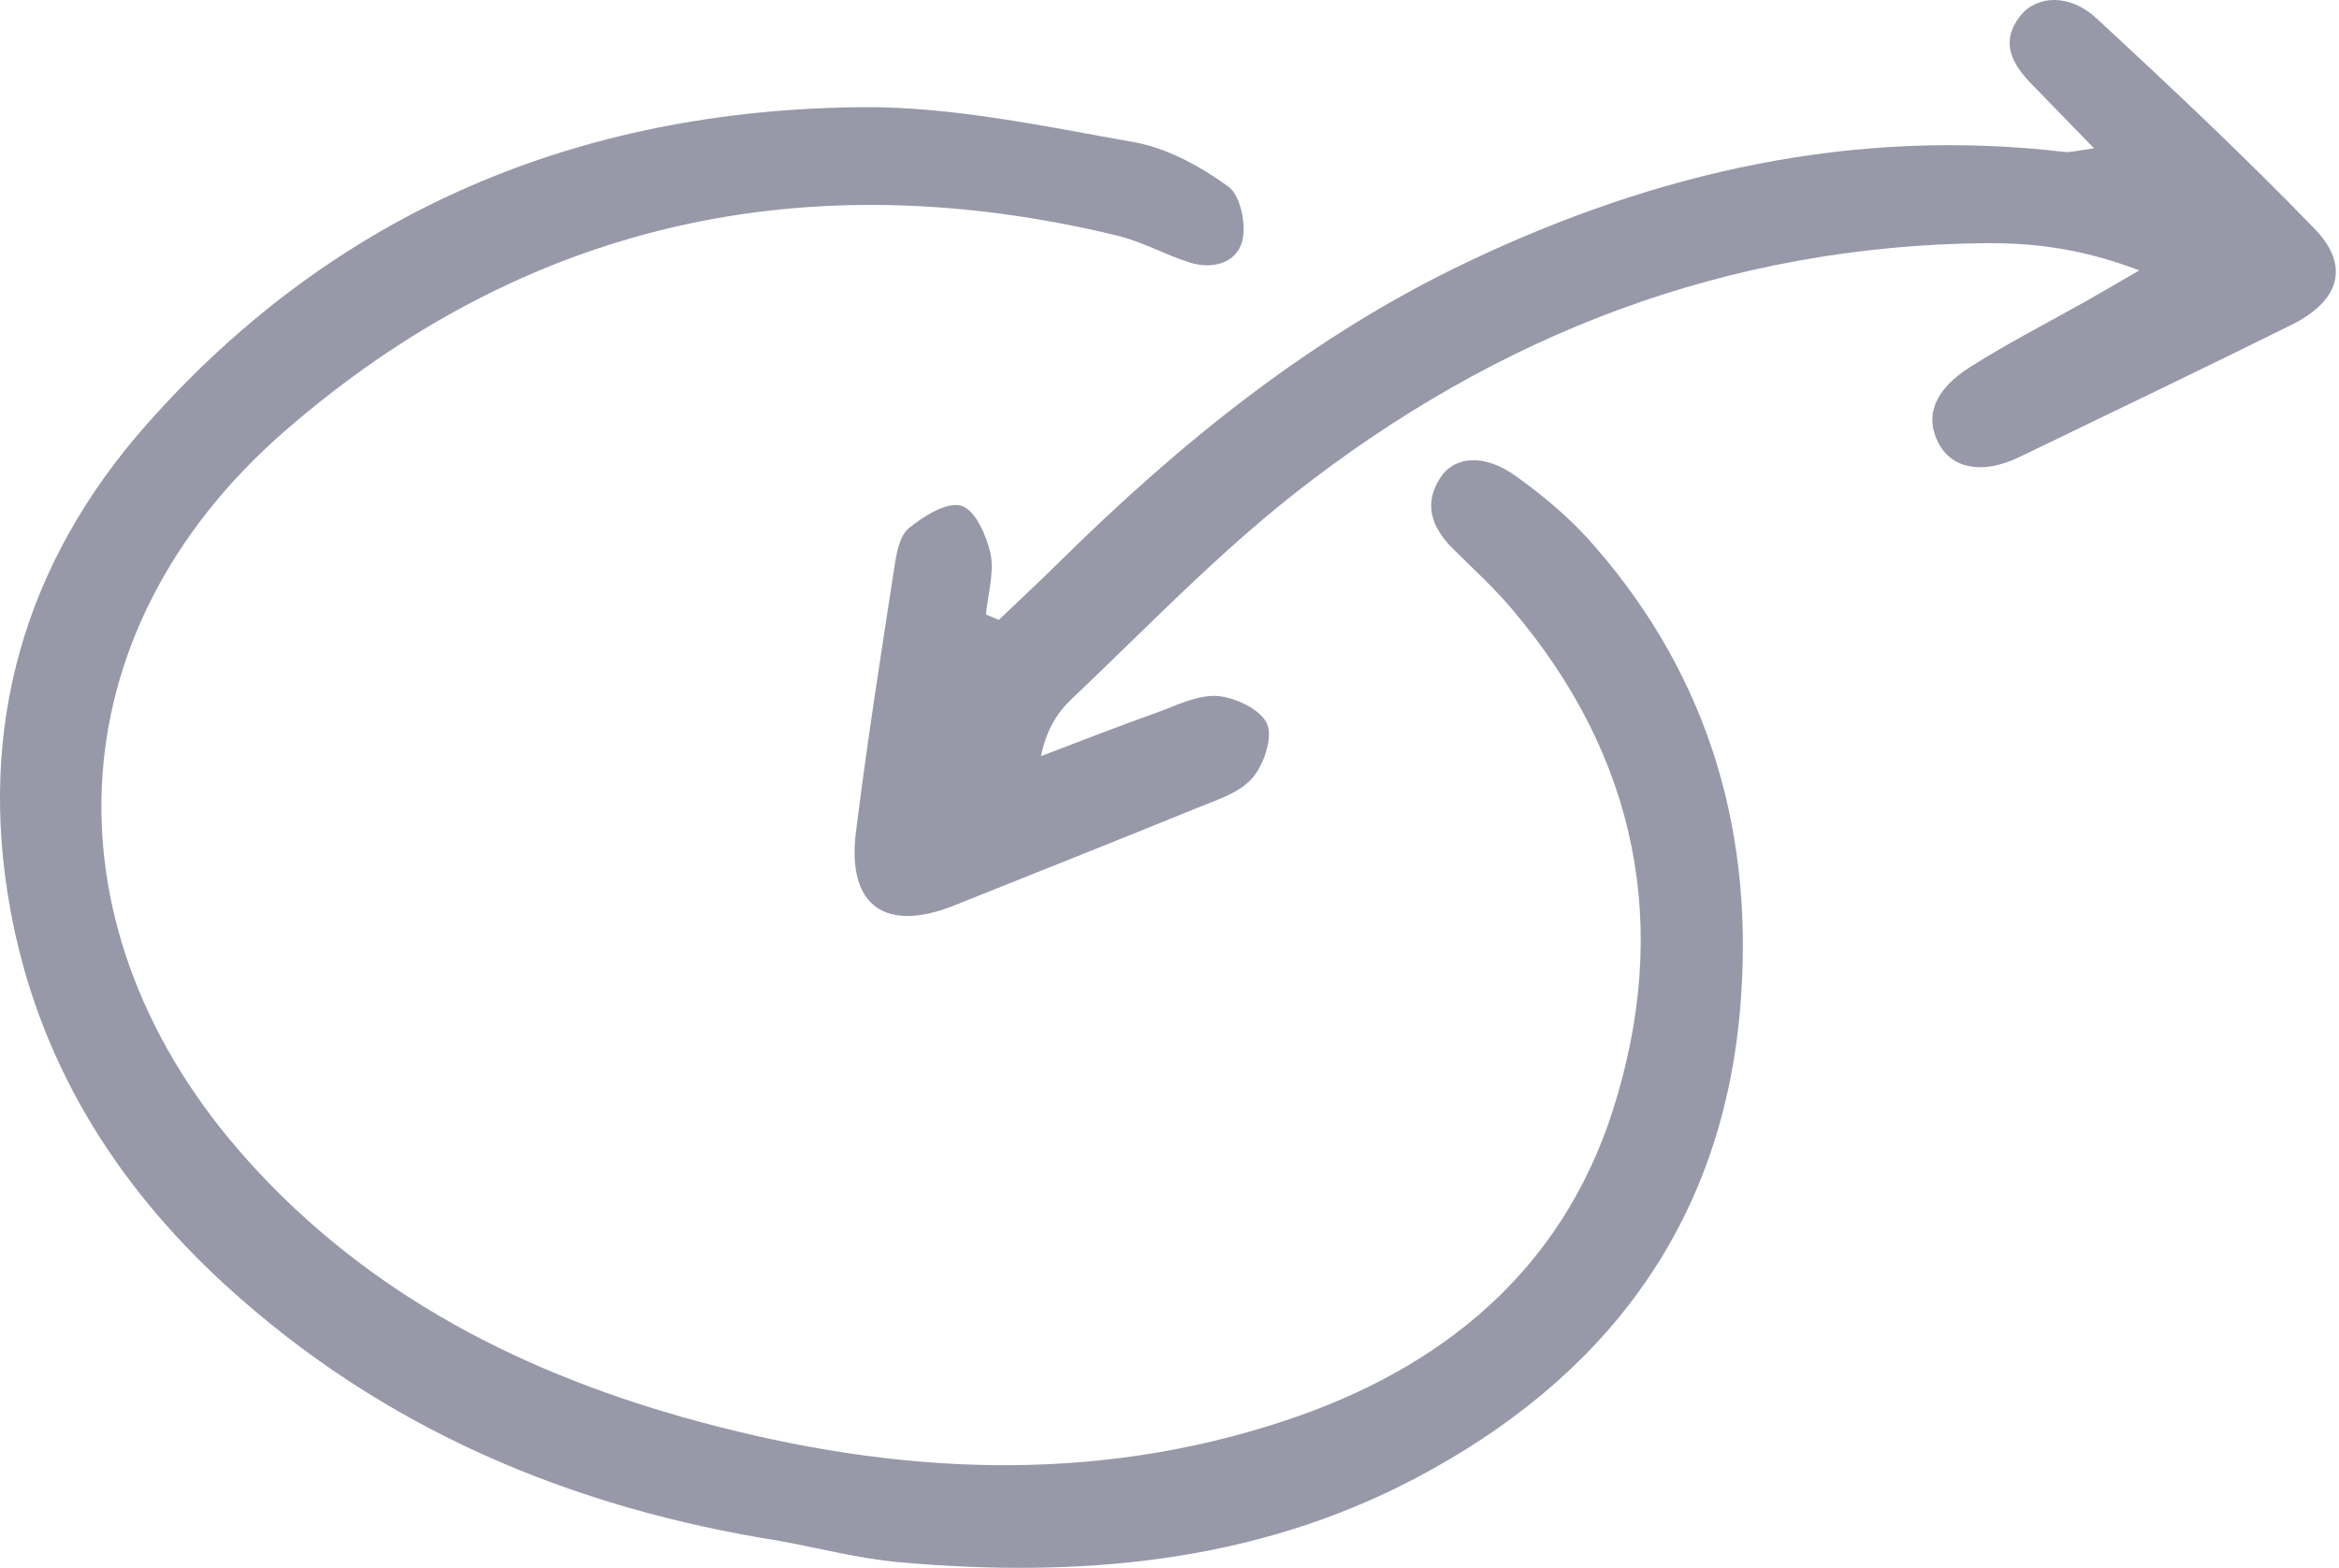
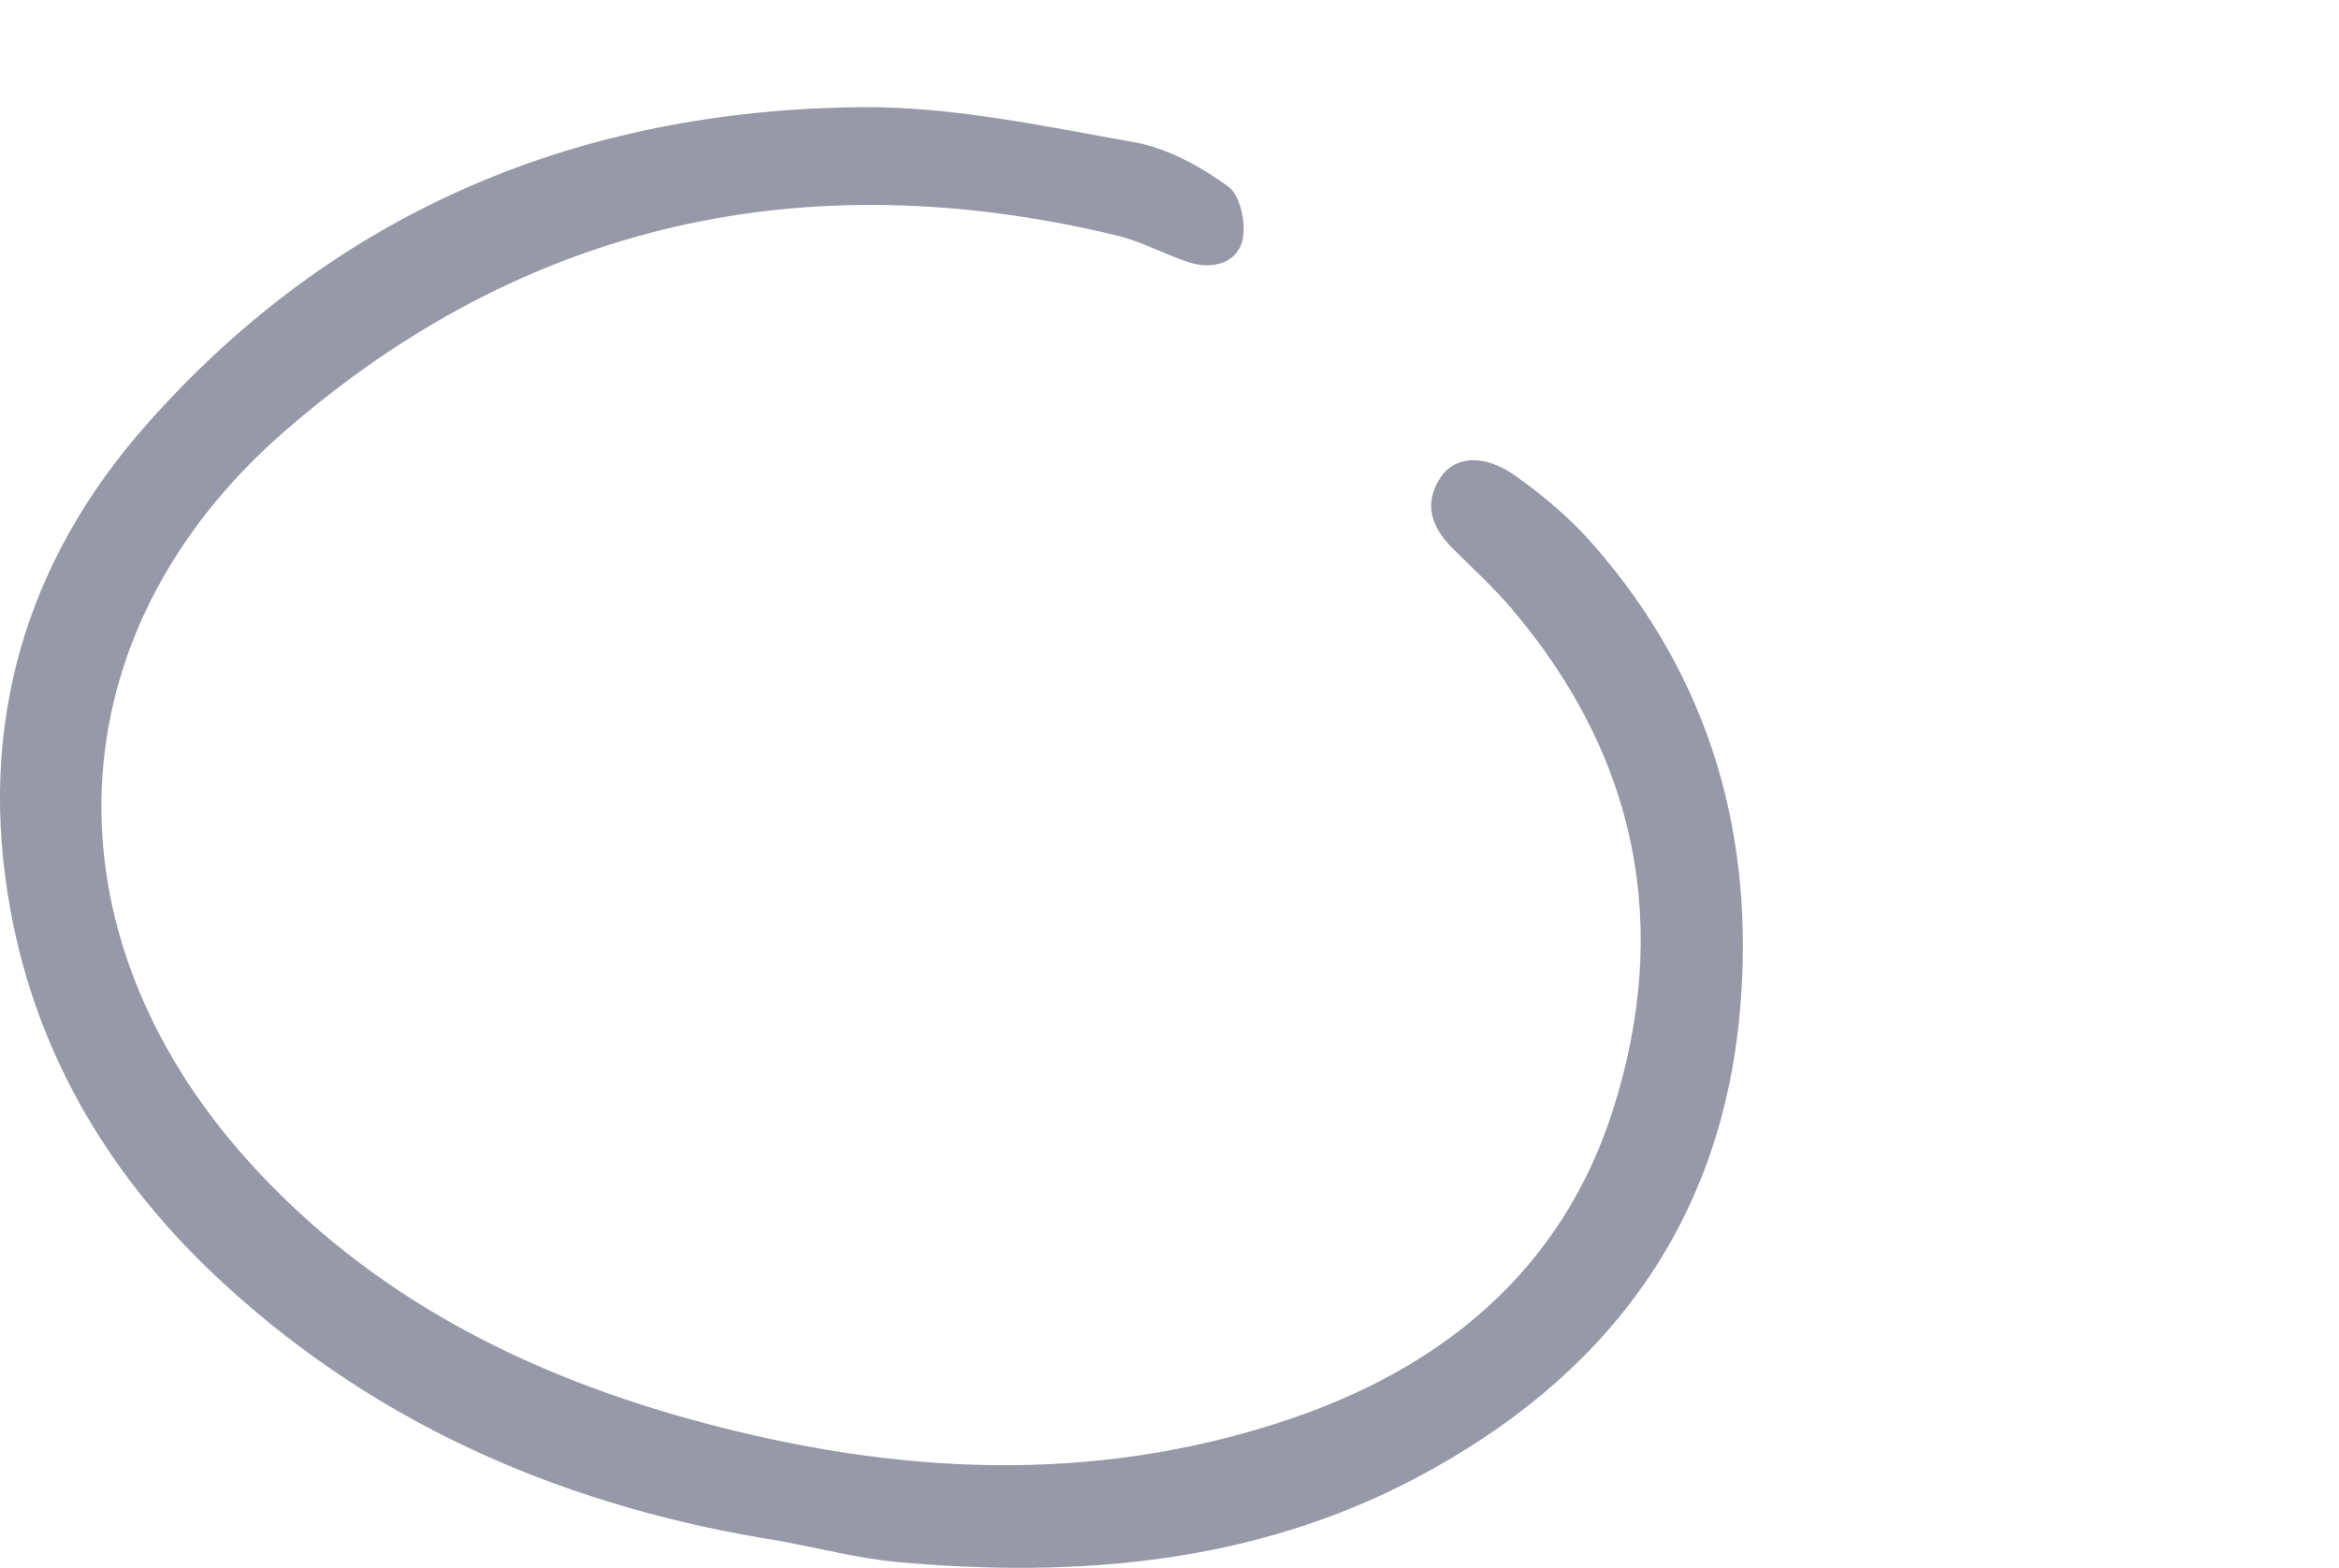
<svg xmlns="http://www.w3.org/2000/svg" width="91" height="61" viewBox="0 0 91 61" fill="none">
  <path d="M30.38 59.96C22.23 58.68 14.88 55.6 8.739 49.97C4.419 46.01 1.469 41.21 0.409 35.42C-0.901 28.29 0.949 21.88 5.719 16.5C13.069 8.19 22.549 4.27 33.52 4.17C37.05 4.14 40.609 4.91 44.109 5.53C45.41 5.76 46.7 6.47 47.789 7.26C48.26 7.6 48.499 8.74 48.33 9.38C48.099 10.25 47.16 10.49 46.27 10.21C45.309 9.9 44.41 9.39 43.44 9.16C31.36 6.25 20.41 8.65 11.059 16.79C2.039 24.65 1.629 36.24 9.639 45.15C14.399 50.45 20.489 53.51 27.259 55.33C34.849 57.37 42.48 57.78 50.039 55.26C56.099 53.24 60.739 49.45 62.739 43.23C65.029 36.09 63.73 29.46 58.809 23.68C58.099 22.84 57.279 22.1 56.499 21.32C55.709 20.52 55.37 19.62 56.029 18.6C56.58 17.74 57.739 17.64 58.969 18.52C60.08 19.31 61.15 20.22 62.039 21.25C66.57 26.45 68.299 32.59 67.689 39.38C66.93 47.78 62.349 53.68 55.059 57.52C48.77 60.83 41.94 61.4 34.969 60.78C33.419 60.64 31.899 60.24 30.369 59.96H30.38Z" fill="#9798A8" />
-   <path d="M38.859 24.12C39.639 23.37 40.439 22.63 41.209 21.87C45.939 17.2 51.059 13.06 57.099 10.19C64.449 6.69 72.129 4.95 80.309 5.91C80.549 5.94 80.799 5.86 81.469 5.77C80.529 4.8 79.789 4.04 79.049 3.28C78.279 2.49 77.799 1.64 78.599 0.62C79.239 -0.19 80.519 -0.25 81.549 0.7C84.449 3.38 87.319 6.08 90.059 8.91C91.439 10.34 91.029 11.7 89.169 12.63C85.639 14.38 82.089 16.08 78.549 17.79C77.129 18.47 75.939 18.24 75.419 17.24C74.879 16.21 75.239 15.17 76.649 14.28C78.119 13.35 79.679 12.55 81.189 11.7C81.719 11.4 82.249 11.09 83.229 10.52C81.029 9.68 79.169 9.45 77.289 9.46C67.189 9.55 58.249 13.01 50.379 19.19C47.289 21.62 44.549 24.49 41.689 27.2C41.129 27.73 40.709 28.4 40.499 29.42C41.999 28.85 43.499 28.26 45.019 27.72C45.789 27.44 46.609 27.02 47.379 27.08C48.079 27.14 49.069 27.62 49.299 28.17C49.529 28.72 49.159 29.77 48.709 30.29C48.199 30.86 47.319 31.13 46.559 31.44C43.419 32.72 40.269 33.97 37.119 35.23C34.439 36.3 32.949 35.24 33.299 32.39C33.729 28.93 34.269 25.49 34.799 22.05C34.879 21.52 34.999 20.84 35.359 20.55C35.939 20.08 36.839 19.51 37.409 19.68C37.939 19.84 38.389 20.85 38.539 21.55C38.689 22.3 38.429 23.12 38.359 23.91L38.889 24.13L38.859 24.12Z" fill="#9798A8" />
</svg>